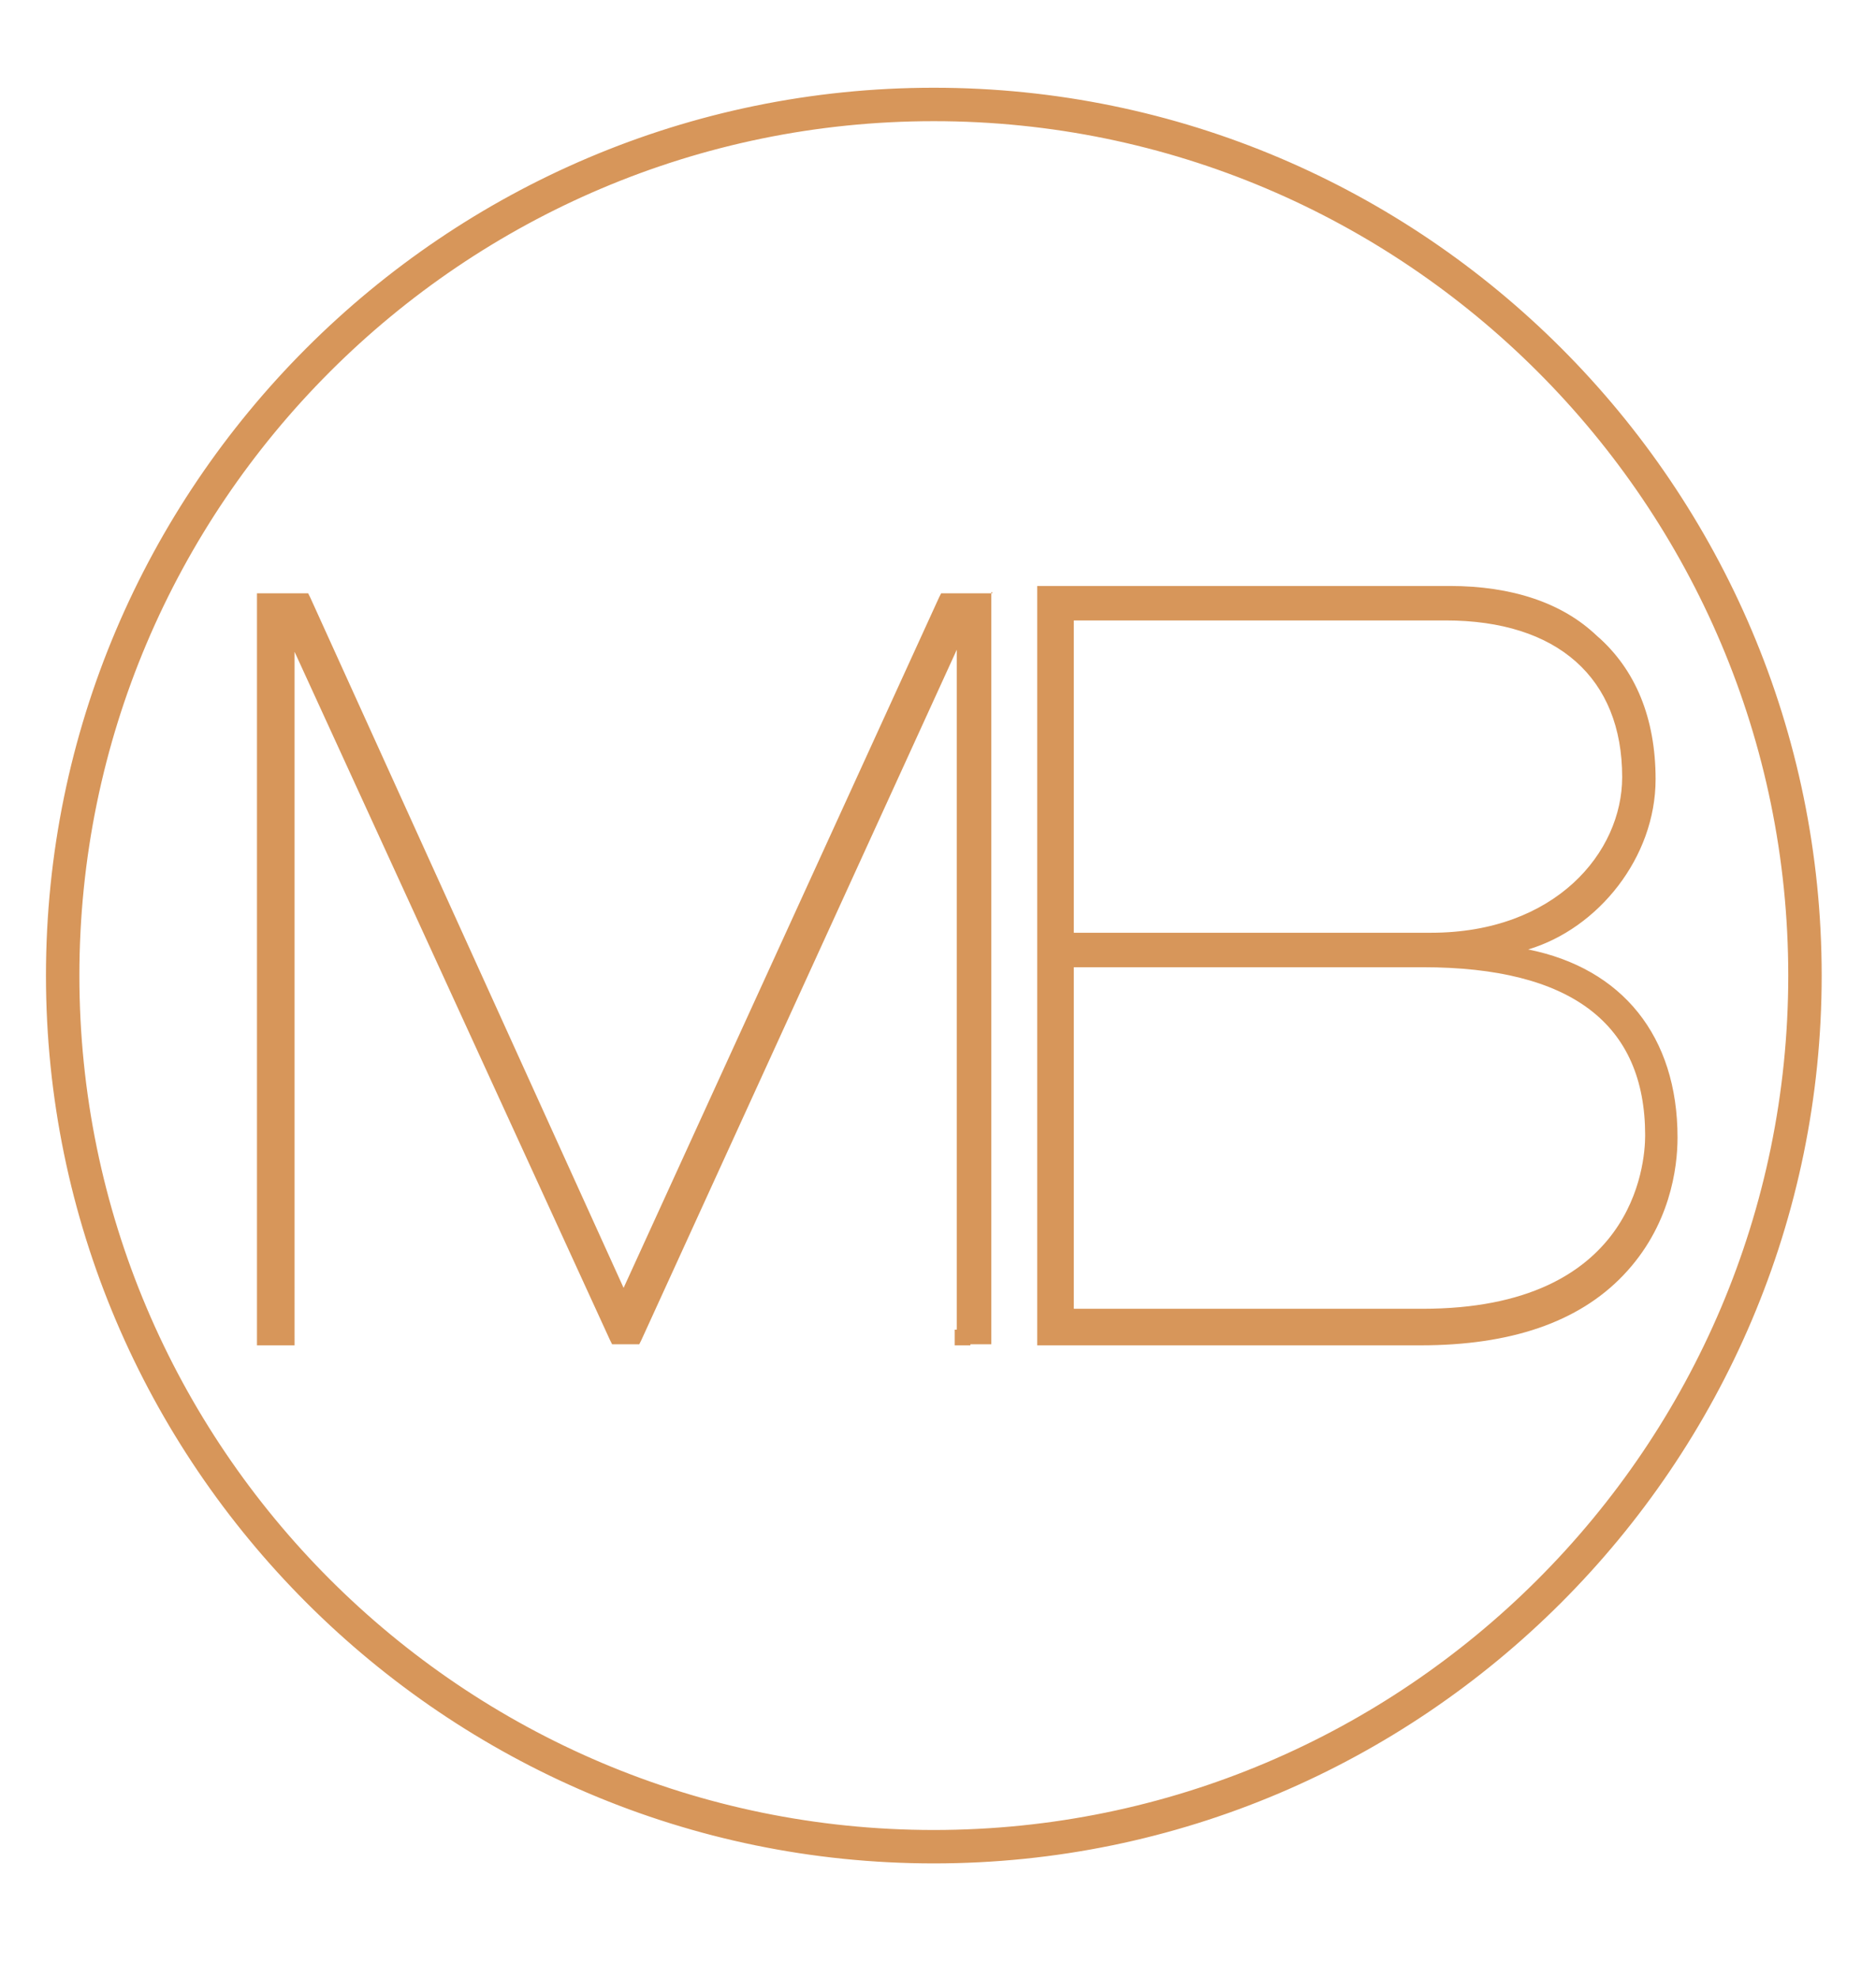
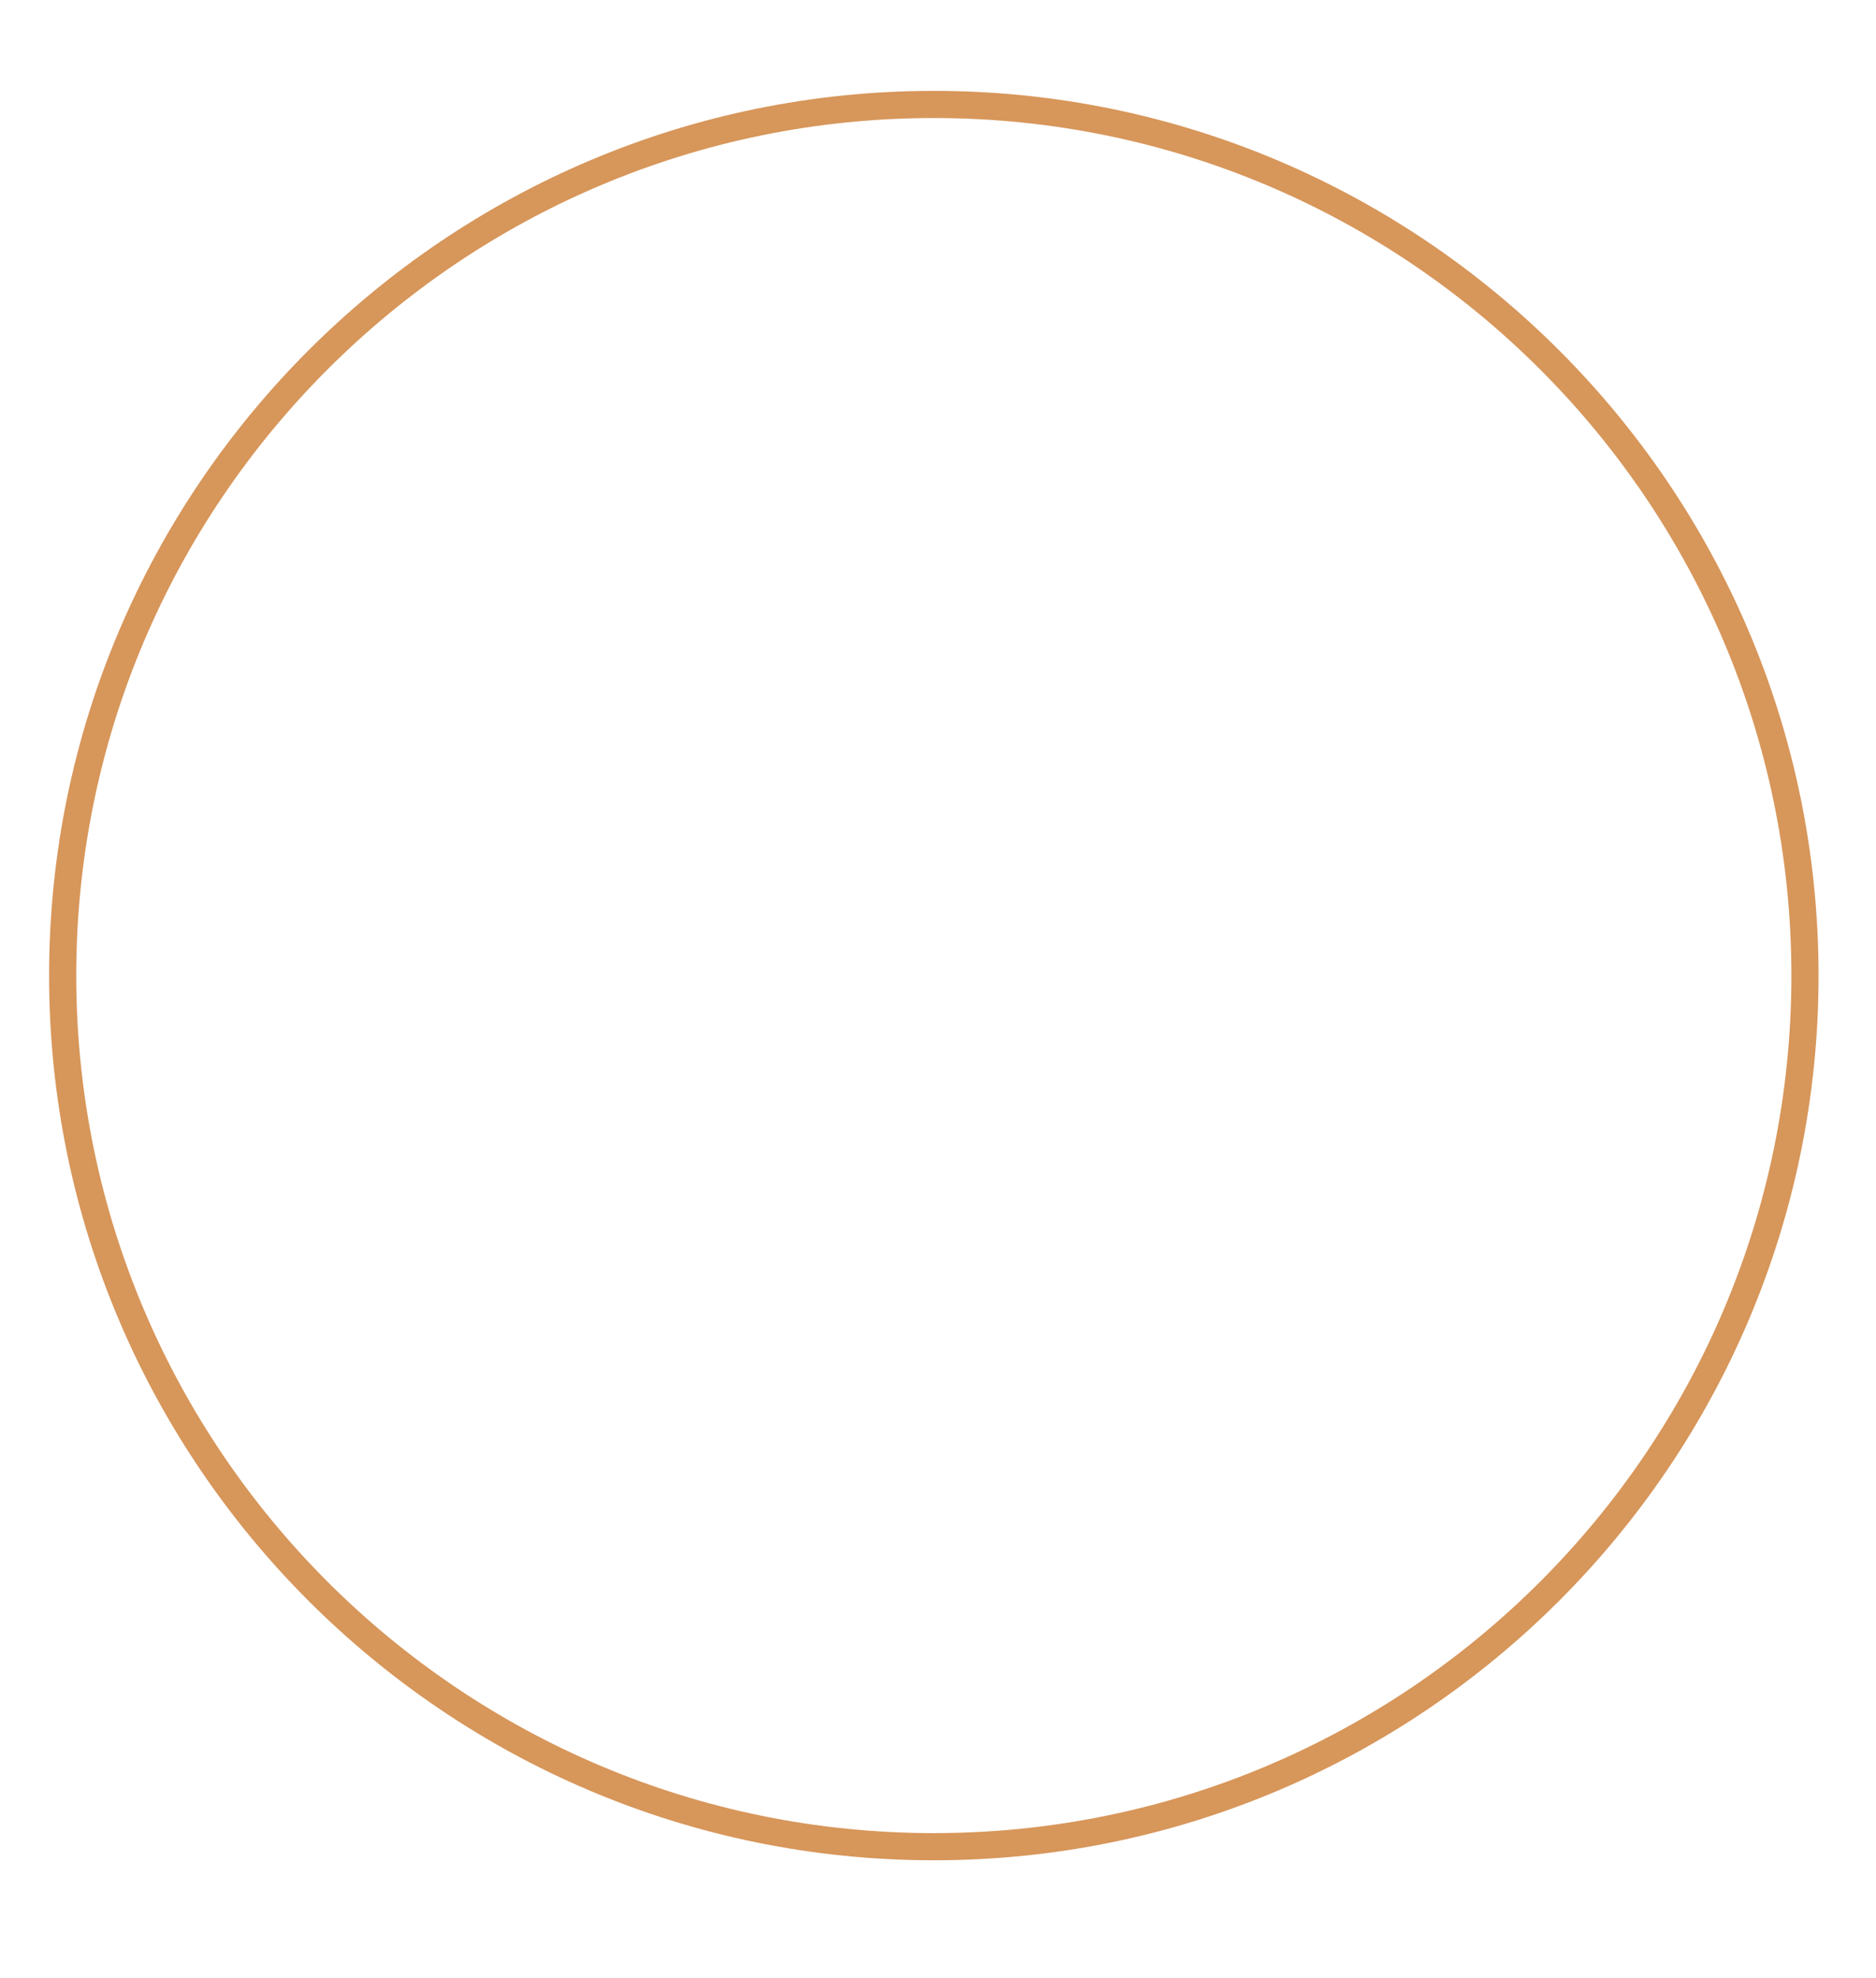
<svg xmlns="http://www.w3.org/2000/svg" version="1.1" id="Livello_1" x="0px" y="0px" viewBox="0 0 179.6 189.4" style="enable-background:new 0 0 179.6 189.4;" xml:space="preserve">
  <style type="text/css">
	.st0{fill:#D7965A;}
</style>
  <g>
-     <polygon class="st0" points="91.7,128.4 91.7,127.6 91.9,127.6 91.9,60.7 61,128.4 58.7,128.4 27.8,60.9 27.8,128.4 24.9,128.4    24.9,57.1 29.3,57.1 59.7,124.1 90.3,57.1 94.6,57.1 94.6,128.2 92.6,128.2 92.6,128.4  " />
    <g>
-       <path class="st0" d="M94.3,57.4v70.5h-2V60h-0.4l-31.1,68H59L27.8,60h-0.3v68h-2.2V57.4h3.8l30.6,67.4l30.7-67.4H94.3 M92.2,127.9    L92.2,127.9L92,128v-0.1H92.2 M95,56.8h-0.7h-3.8h-0.4l-0.2,0.4l-30.2,66.1l-30-66.1l-0.2-0.4h-0.4h-3.8h-0.7v0.7v70.6v0.7h0.7    h2.2h0.7v-0.7V62.4l30.2,65.9l0.2,0.4h0.4h1.8h0.4l0.2-0.4l30.2-66.1v65.1h-0.2v0.7v0.1v0.7H92h0.2h0.7v-0.1h1.3h0.7v-0.7V57.4    v-0.7H95z" />
-     </g>
+       </g>
  </g>
  <g>
    <g>
-       <path class="st0" d="M99.8,128.4V56.4h39.1c12.2,0,19.4,6.7,19.4,18c0,7.9-6.2,15.1-13.6,16.3c9.9,1.3,15.7,7.9,15.7,18    c0,9.5-6.3,19.7-24.3,19.7H99.8z M136.2,125.7c20.6,0,21.6-14.1,21.6-16.9c0-10.9-7.3-16.5-21.6-16.5h-33.7v33.4H136.2z     M136.9,89.6c12.1,0,18.6-7.9,18.6-15.2c0-9.7-6.3-15.3-17.3-15.3h-35.9v30.6H136.9z" />
-     </g>
+       </g>
    <g>
-       <path class="st0" d="M138.8,56.8c11.2,0,19.1,6,19.1,17.7c0,8.1-7.2,16.1-15.3,16.1c-0.1,0-0.3,0-0.4,0v0.3    c9.3,0.4,17.9,5.4,17.9,17.9c0,8.3-5.2,19.4-23.9,19.4h-36V56.8H138.8 M102.1,90h34.8c12,0,19-7.8,19-15.5    c0-10.4-7-15.7-17.6-15.7h-36.2L102.1,90 M102.1,126h34.1c17.7,0,22-10.5,22-17.3c0-13-10.1-16.8-22-16.8h-34.1L102.1,126     M138.8,56.1H100h-0.7v0.7v71.3v0.7h0.7h36c8.6,0,15.1-2.2,19.4-6.7c4.5-4.7,5.2-10.3,5.2-13.2c0-9.7-5.3-16.2-14.3-18    c6.7-2,12.2-8.8,12.2-16.3c0-5.8-1.9-10.5-5.6-13.7C149.6,57.7,144.7,56.1,138.8,56.1L138.8,56.1z M102.8,59.4h35.6    c10.7,0,16.9,5.5,16.9,15c0,7.2-6.4,14.9-18.3,14.9h-34.2L102.8,59.4L102.8,59.4z M102.8,92.6h33.4c14.2,0,21.3,5.4,21.3,16.1    c0,2.8-1.1,16.6-21.3,16.6h-33.4L102.8,92.6L102.8,92.6z" />
-     </g>
+       </g>
  </g>
  <g>
    <g>
      <path class="st0" d="M89.4,178.1c-46.7,0-84.7-38-84.7-84.7s38-84.7,84.7-84.7s84.7,38,84.7,84.7S136.1,178.1,89.4,178.1z     M89.4,11.3c-45.3,0-82.1,36.8-82.1,82.1s36.8,82.1,82.1,82.1s82.1-36.8,82.1-82.1S134.7,11.3,89.4,11.3z" />
    </g>
    <g>
-       <path class="st0" d="M89.4,9c46.5,0,84.4,37.9,84.4,84.4s-37.9,84.4-84.4,84.4S5,139.9,5,93.4S42.9,9,89.4,9 M89.4,175.9    c45.4,0,82.5-37,82.5-82.5s-37-82.5-82.5-82.5S6.9,48,6.9,93.4S44,175.9,89.4,175.9 M89.4,8.4c-46.9,0-85,38.2-85,85    s38.2,85,85,85s85-38.2,85-85S136.3,8.4,89.4,8.4L89.4,8.4z M89.4,175.2c-45.1,0-81.8-36.7-81.8-81.8s36.7-81.8,81.8-81.8    s81.8,36.7,81.8,81.8S134.5,175.2,89.4,175.2L89.4,175.2z" />
-     </g>
+       </g>
  </g>
</svg>